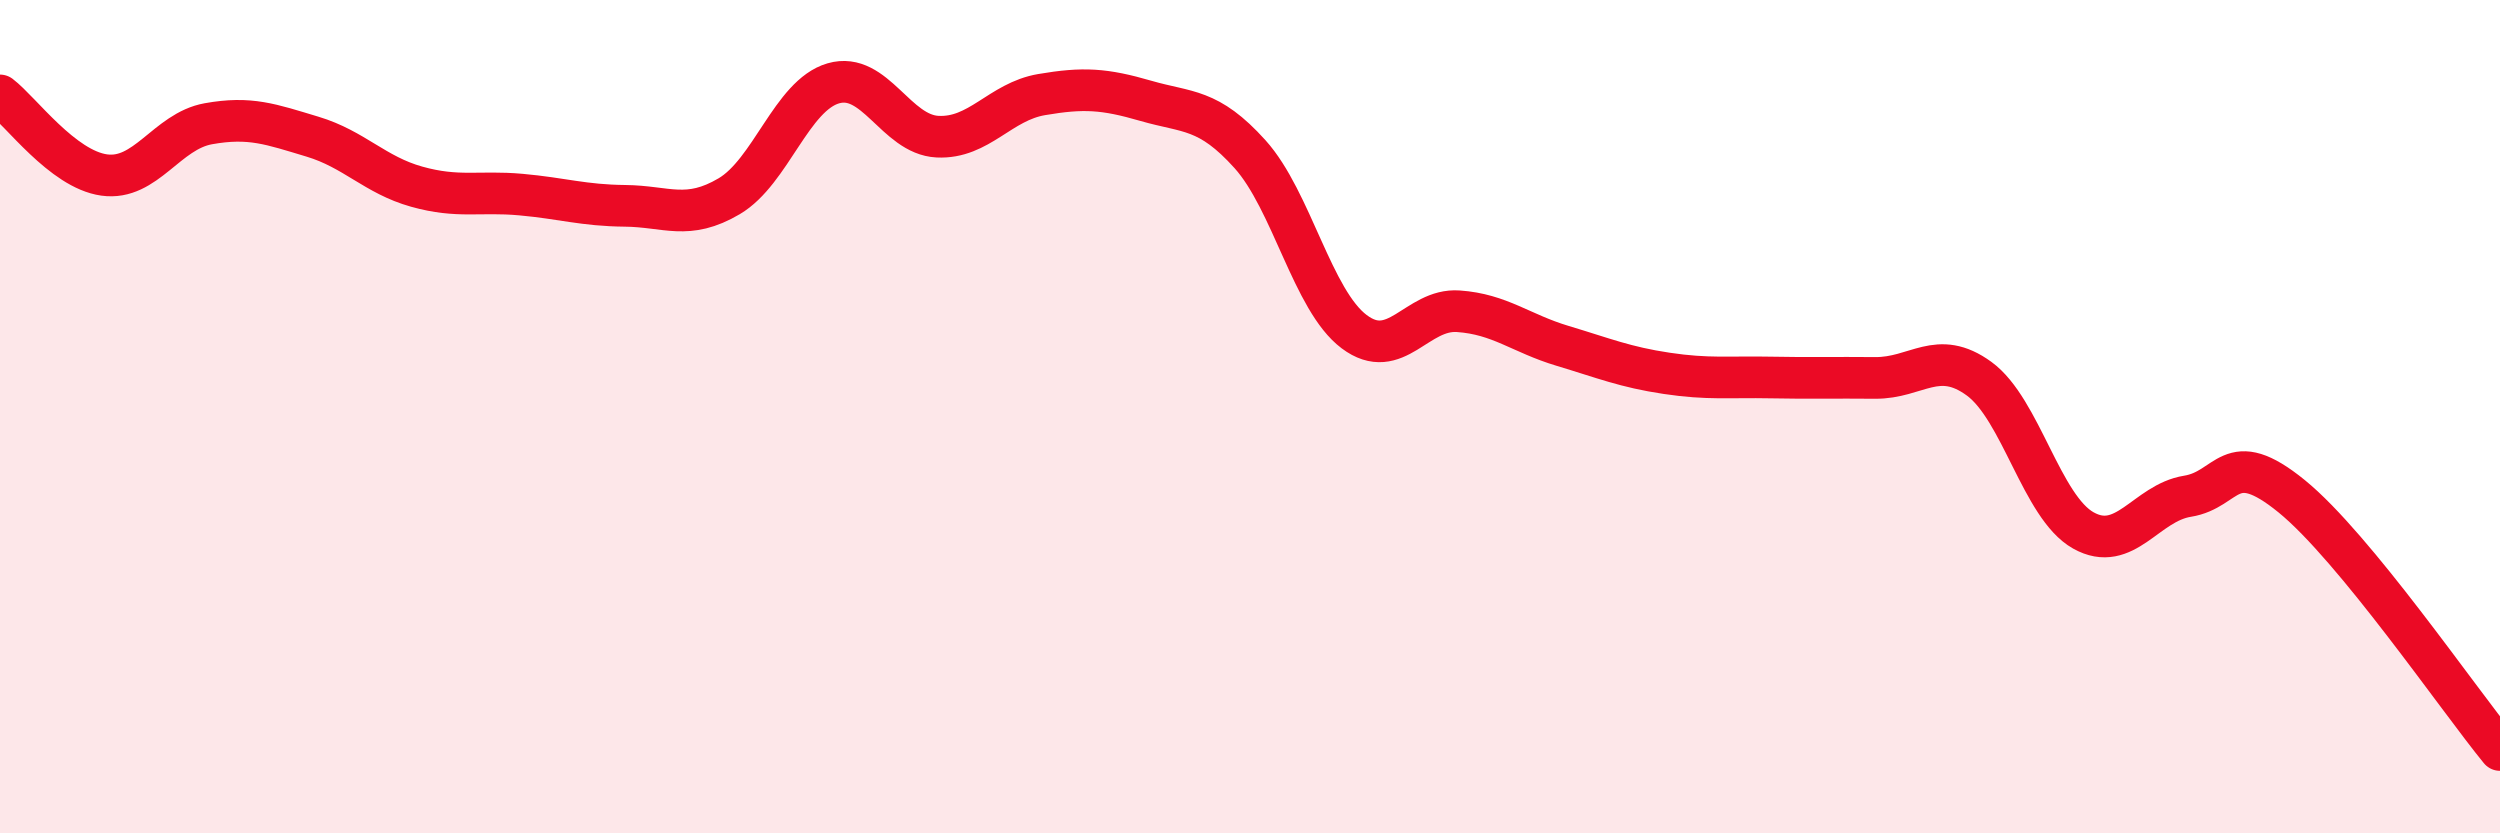
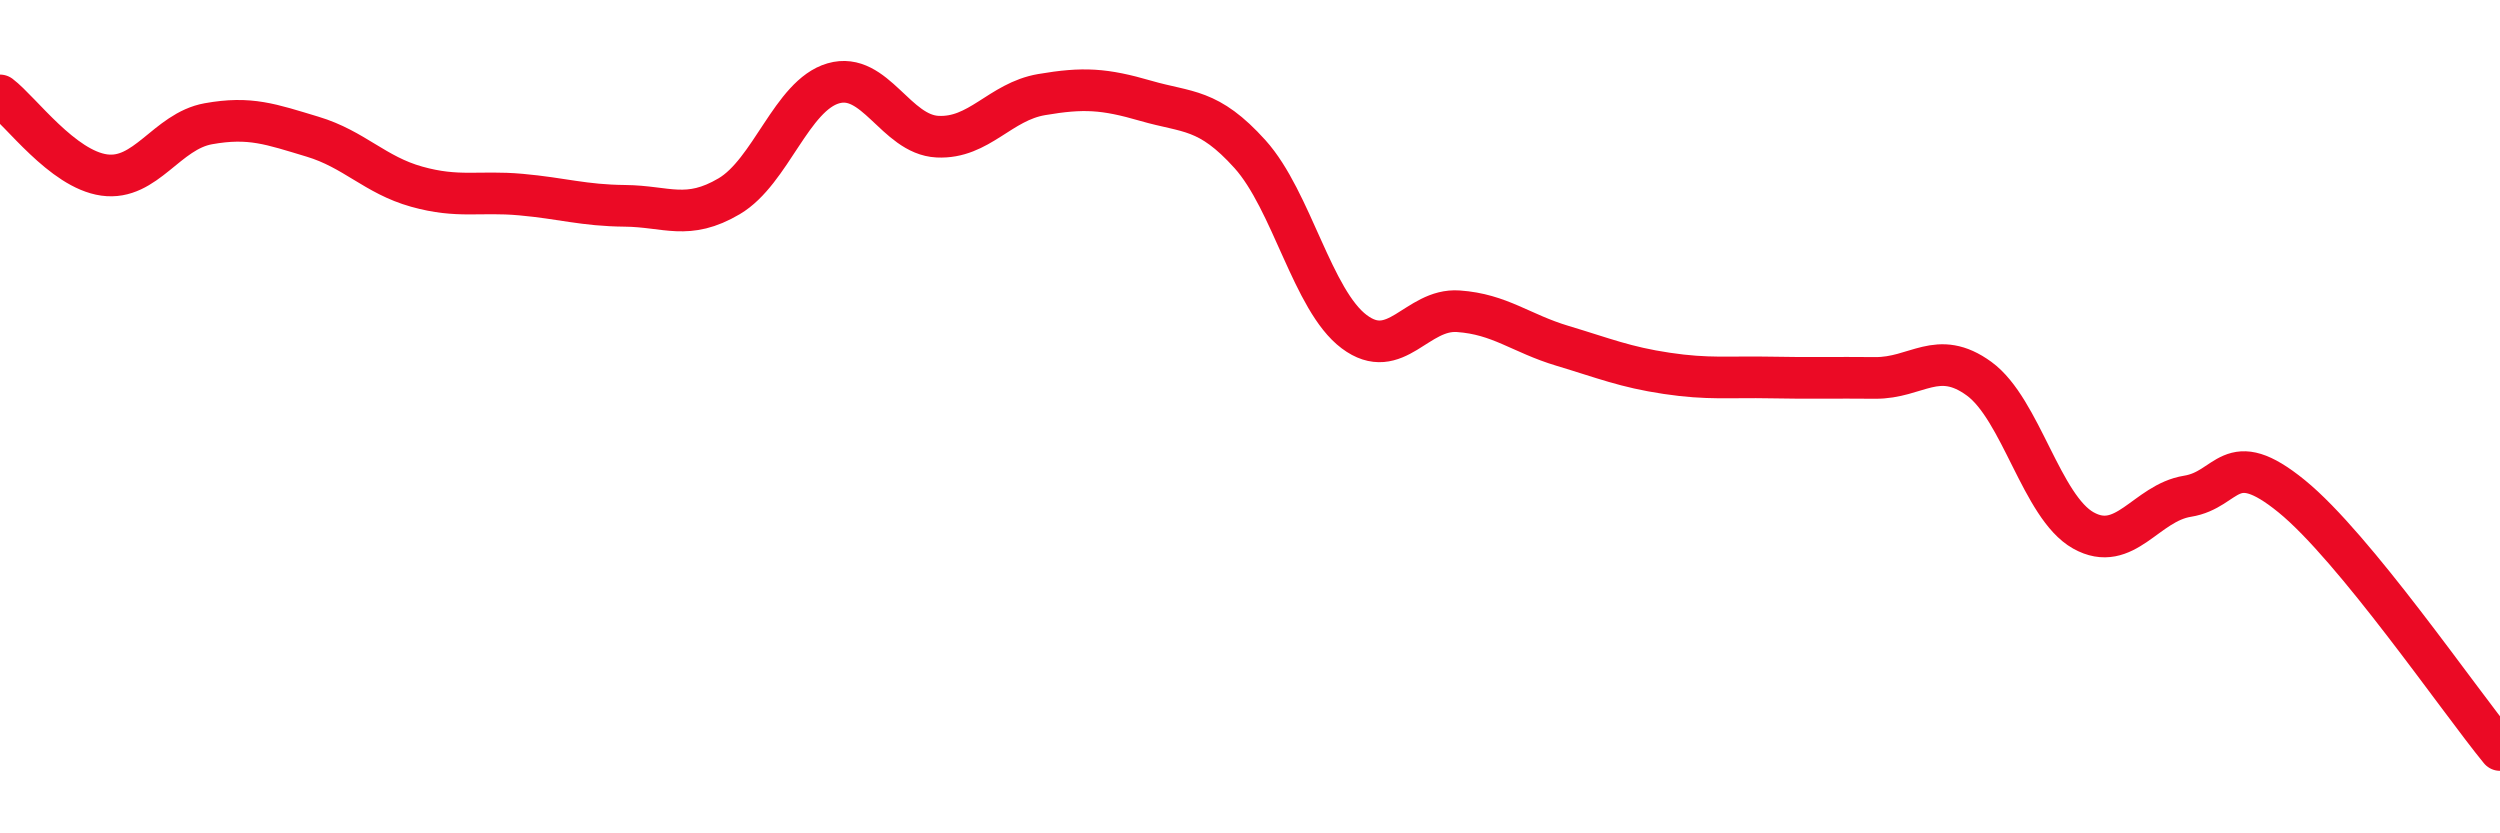
<svg xmlns="http://www.w3.org/2000/svg" width="60" height="20" viewBox="0 0 60 20">
-   <path d="M 0,2.29 C 0.5,2.67 1.5,4.06 2.5,4.2 C 3.5,4.34 4,3.15 5,2.97 C 6,2.79 6.5,2.98 7.5,3.28 C 8.5,3.58 9,4.2 10,4.48 C 11,4.76 11.5,4.58 12.5,4.67 C 13.5,4.76 14,4.93 15,4.94 C 16,4.95 16.5,5.3 17.5,4.71 C 18.5,4.12 19,2.29 20,2 C 21,1.71 21.5,3.23 22.5,3.28 C 23.5,3.33 24,2.44 25,2.27 C 26,2.1 26.5,2.13 27.5,2.42 C 28.5,2.71 29,2.59 30,3.7 C 31,4.81 31.5,7.21 32.5,7.96 C 33.5,8.71 34,7.4 35,7.47 C 36,7.54 36.5,8 37.5,8.3 C 38.5,8.6 39,8.81 40,8.96 C 41,9.11 41.5,9.04 42.5,9.06 C 43.5,9.08 44,9.06 45,9.07 C 46,9.08 46.5,8.36 47.5,9.09 C 48.5,9.82 49,12.17 50,12.73 C 51,13.29 51.5,12.07 52.5,11.91 C 53.5,11.75 53.5,10.69 55,11.91 C 56.5,13.13 59,16.78 60,18L60 20L0 20Z" fill="#EB0A25" opacity="0.1" stroke-linecap="round" stroke-linejoin="round" />
  <path d="M 0,2.29 C 0.5,2.67 1.5,4.06 2.5,4.2 C 3.5,4.34 4,3.15 5,2.97 C 6,2.79 6.5,2.98 7.5,3.28 C 8.5,3.58 9,4.2 10,4.48 C 11,4.76 11.5,4.58 12.5,4.67 C 13.5,4.76 14,4.93 15,4.94 C 16,4.95 16.5,5.3 17.5,4.71 C 18.5,4.12 19,2.29 20,2 C 21,1.71 21.5,3.23 22.5,3.28 C 23.5,3.33 24,2.44 25,2.27 C 26,2.1 26.5,2.13 27.5,2.42 C 28.5,2.71 29,2.59 30,3.7 C 31,4.81 31.5,7.21 32.5,7.96 C 33.5,8.71 34,7.4 35,7.47 C 36,7.54 36.5,8 37.5,8.3 C 38.5,8.6 39,8.81 40,8.96 C 41,9.11 41.5,9.04 42.5,9.06 C 43.5,9.08 44,9.06 45,9.07 C 46,9.08 46.5,8.36 47.5,9.09 C 48.5,9.82 49,12.17 50,12.73 C 51,13.29 51.5,12.07 52.5,11.91 C 53.5,11.75 53.5,10.69 55,11.91 C 56.5,13.13 59,16.78 60,18" stroke="#EB0A25" stroke-width="1" fill="none" stroke-linecap="round" stroke-linejoin="round" />
</svg>